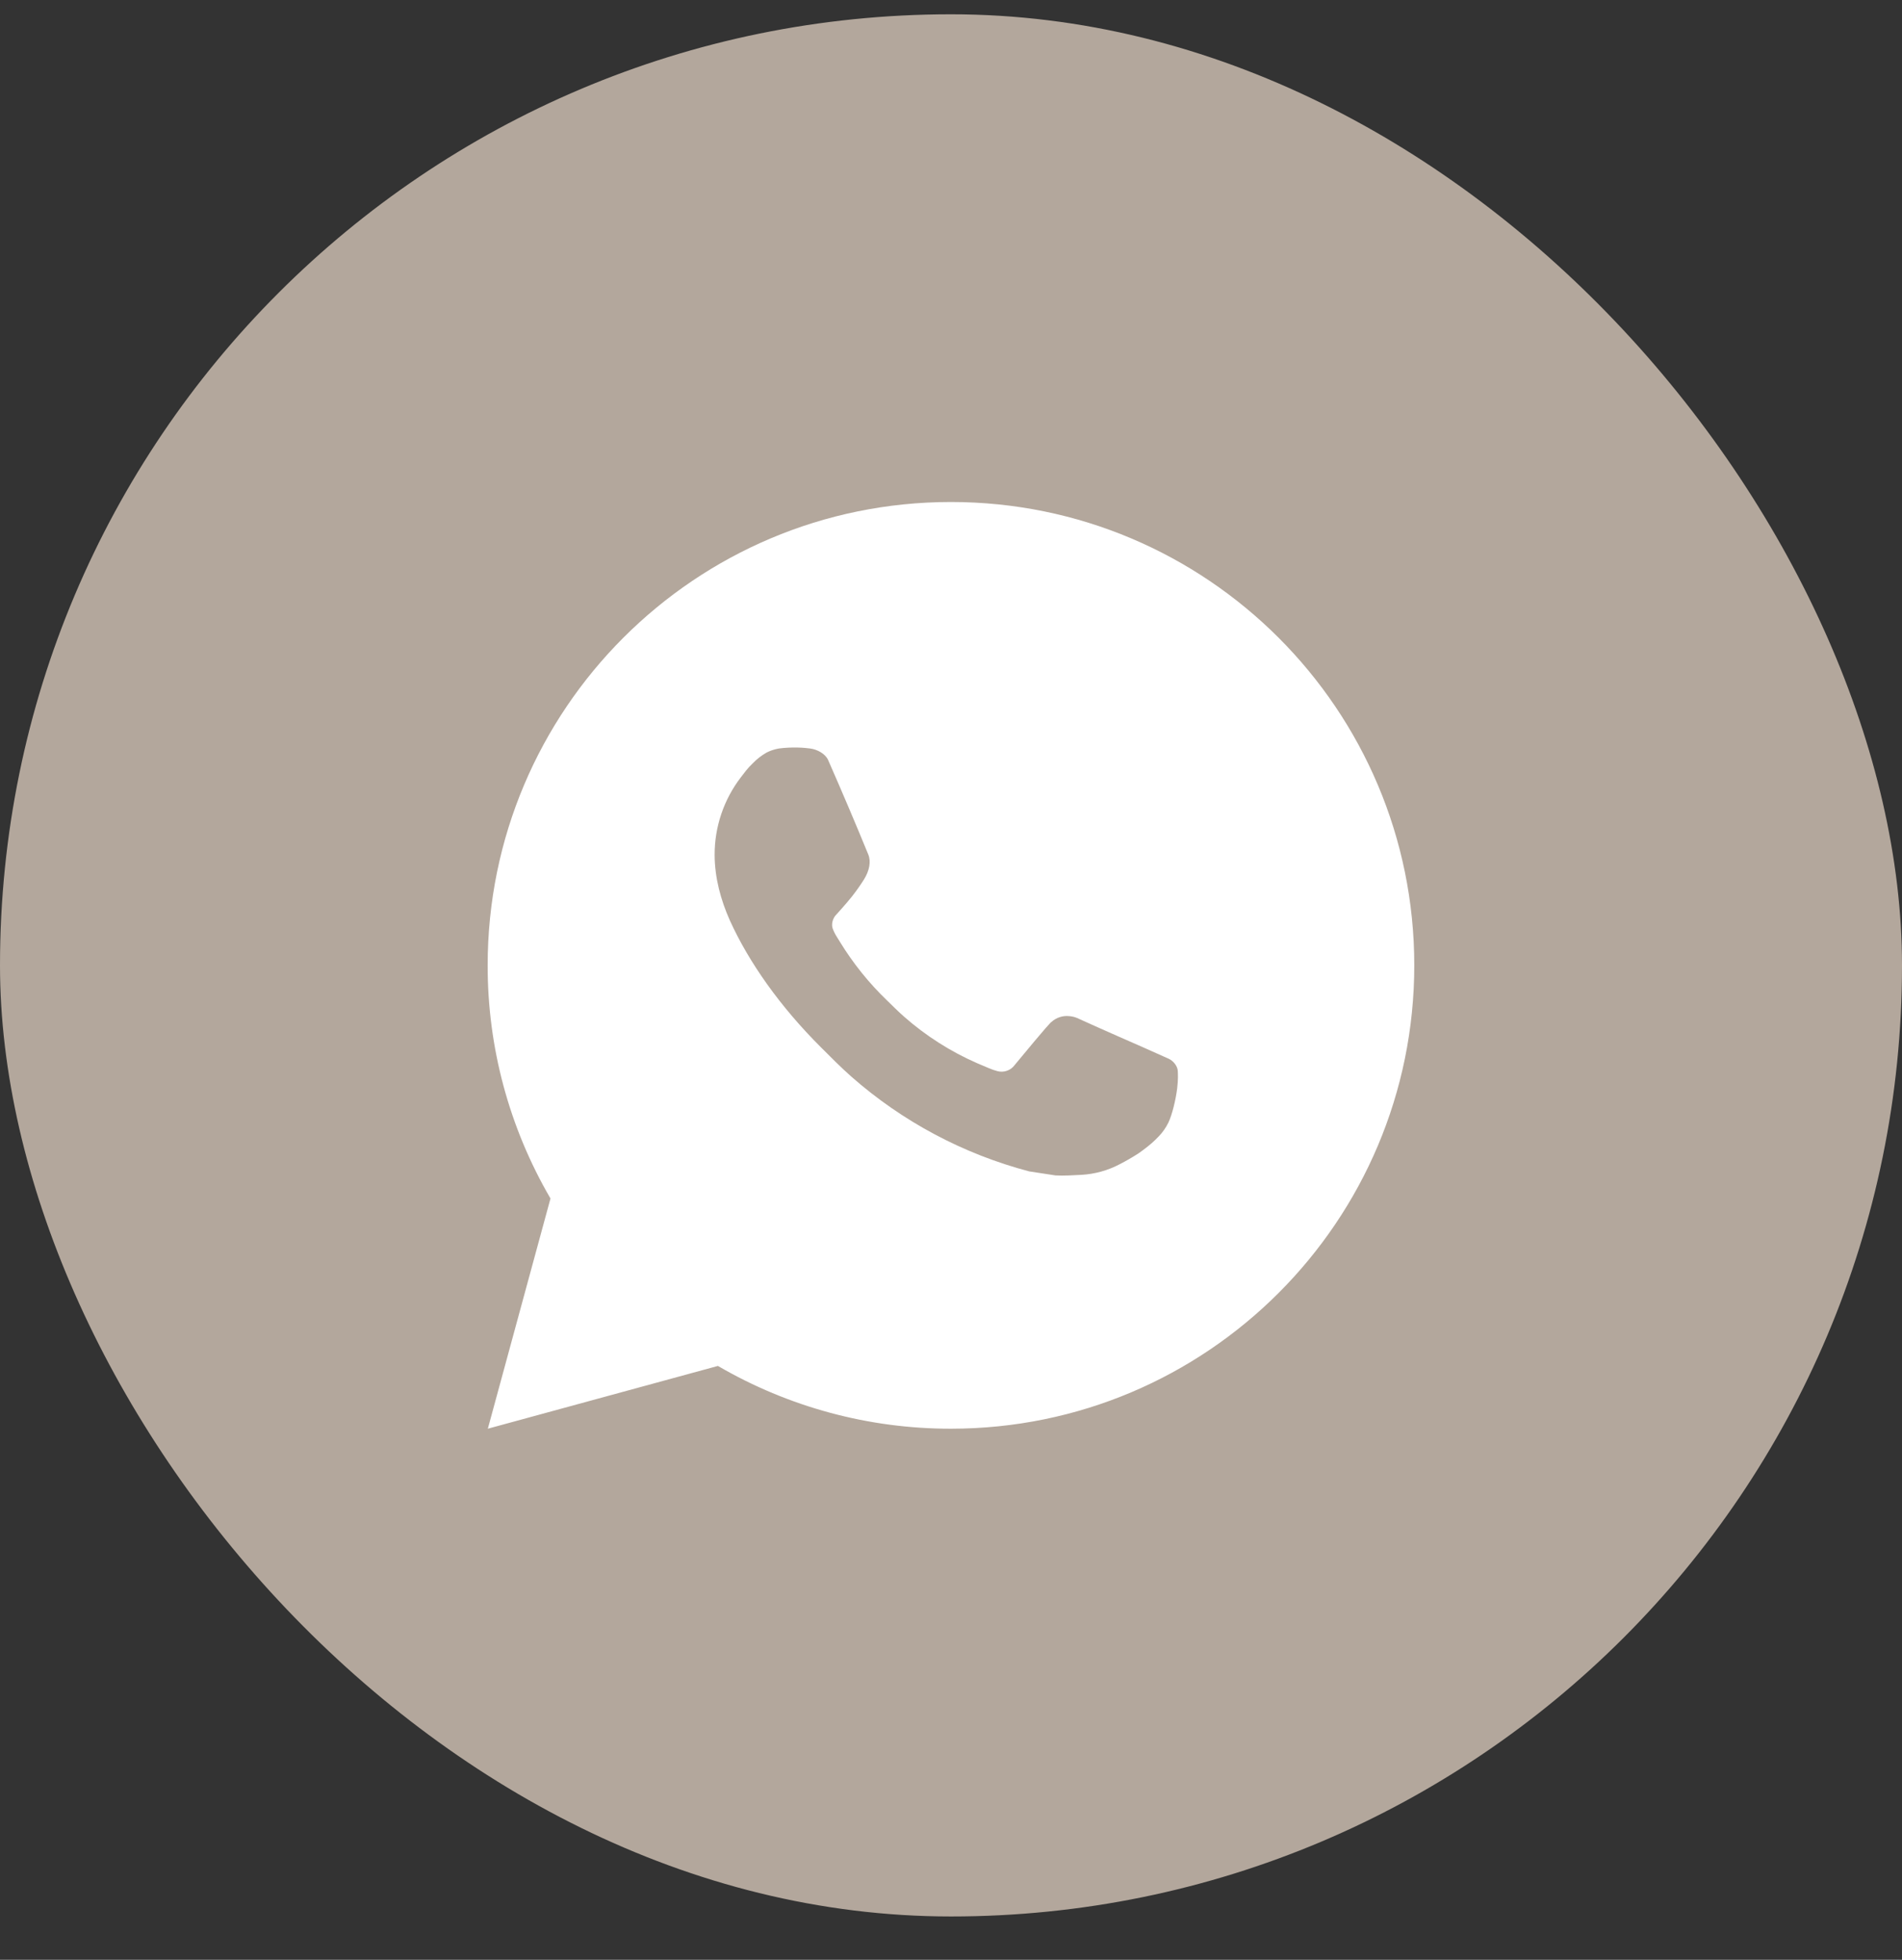
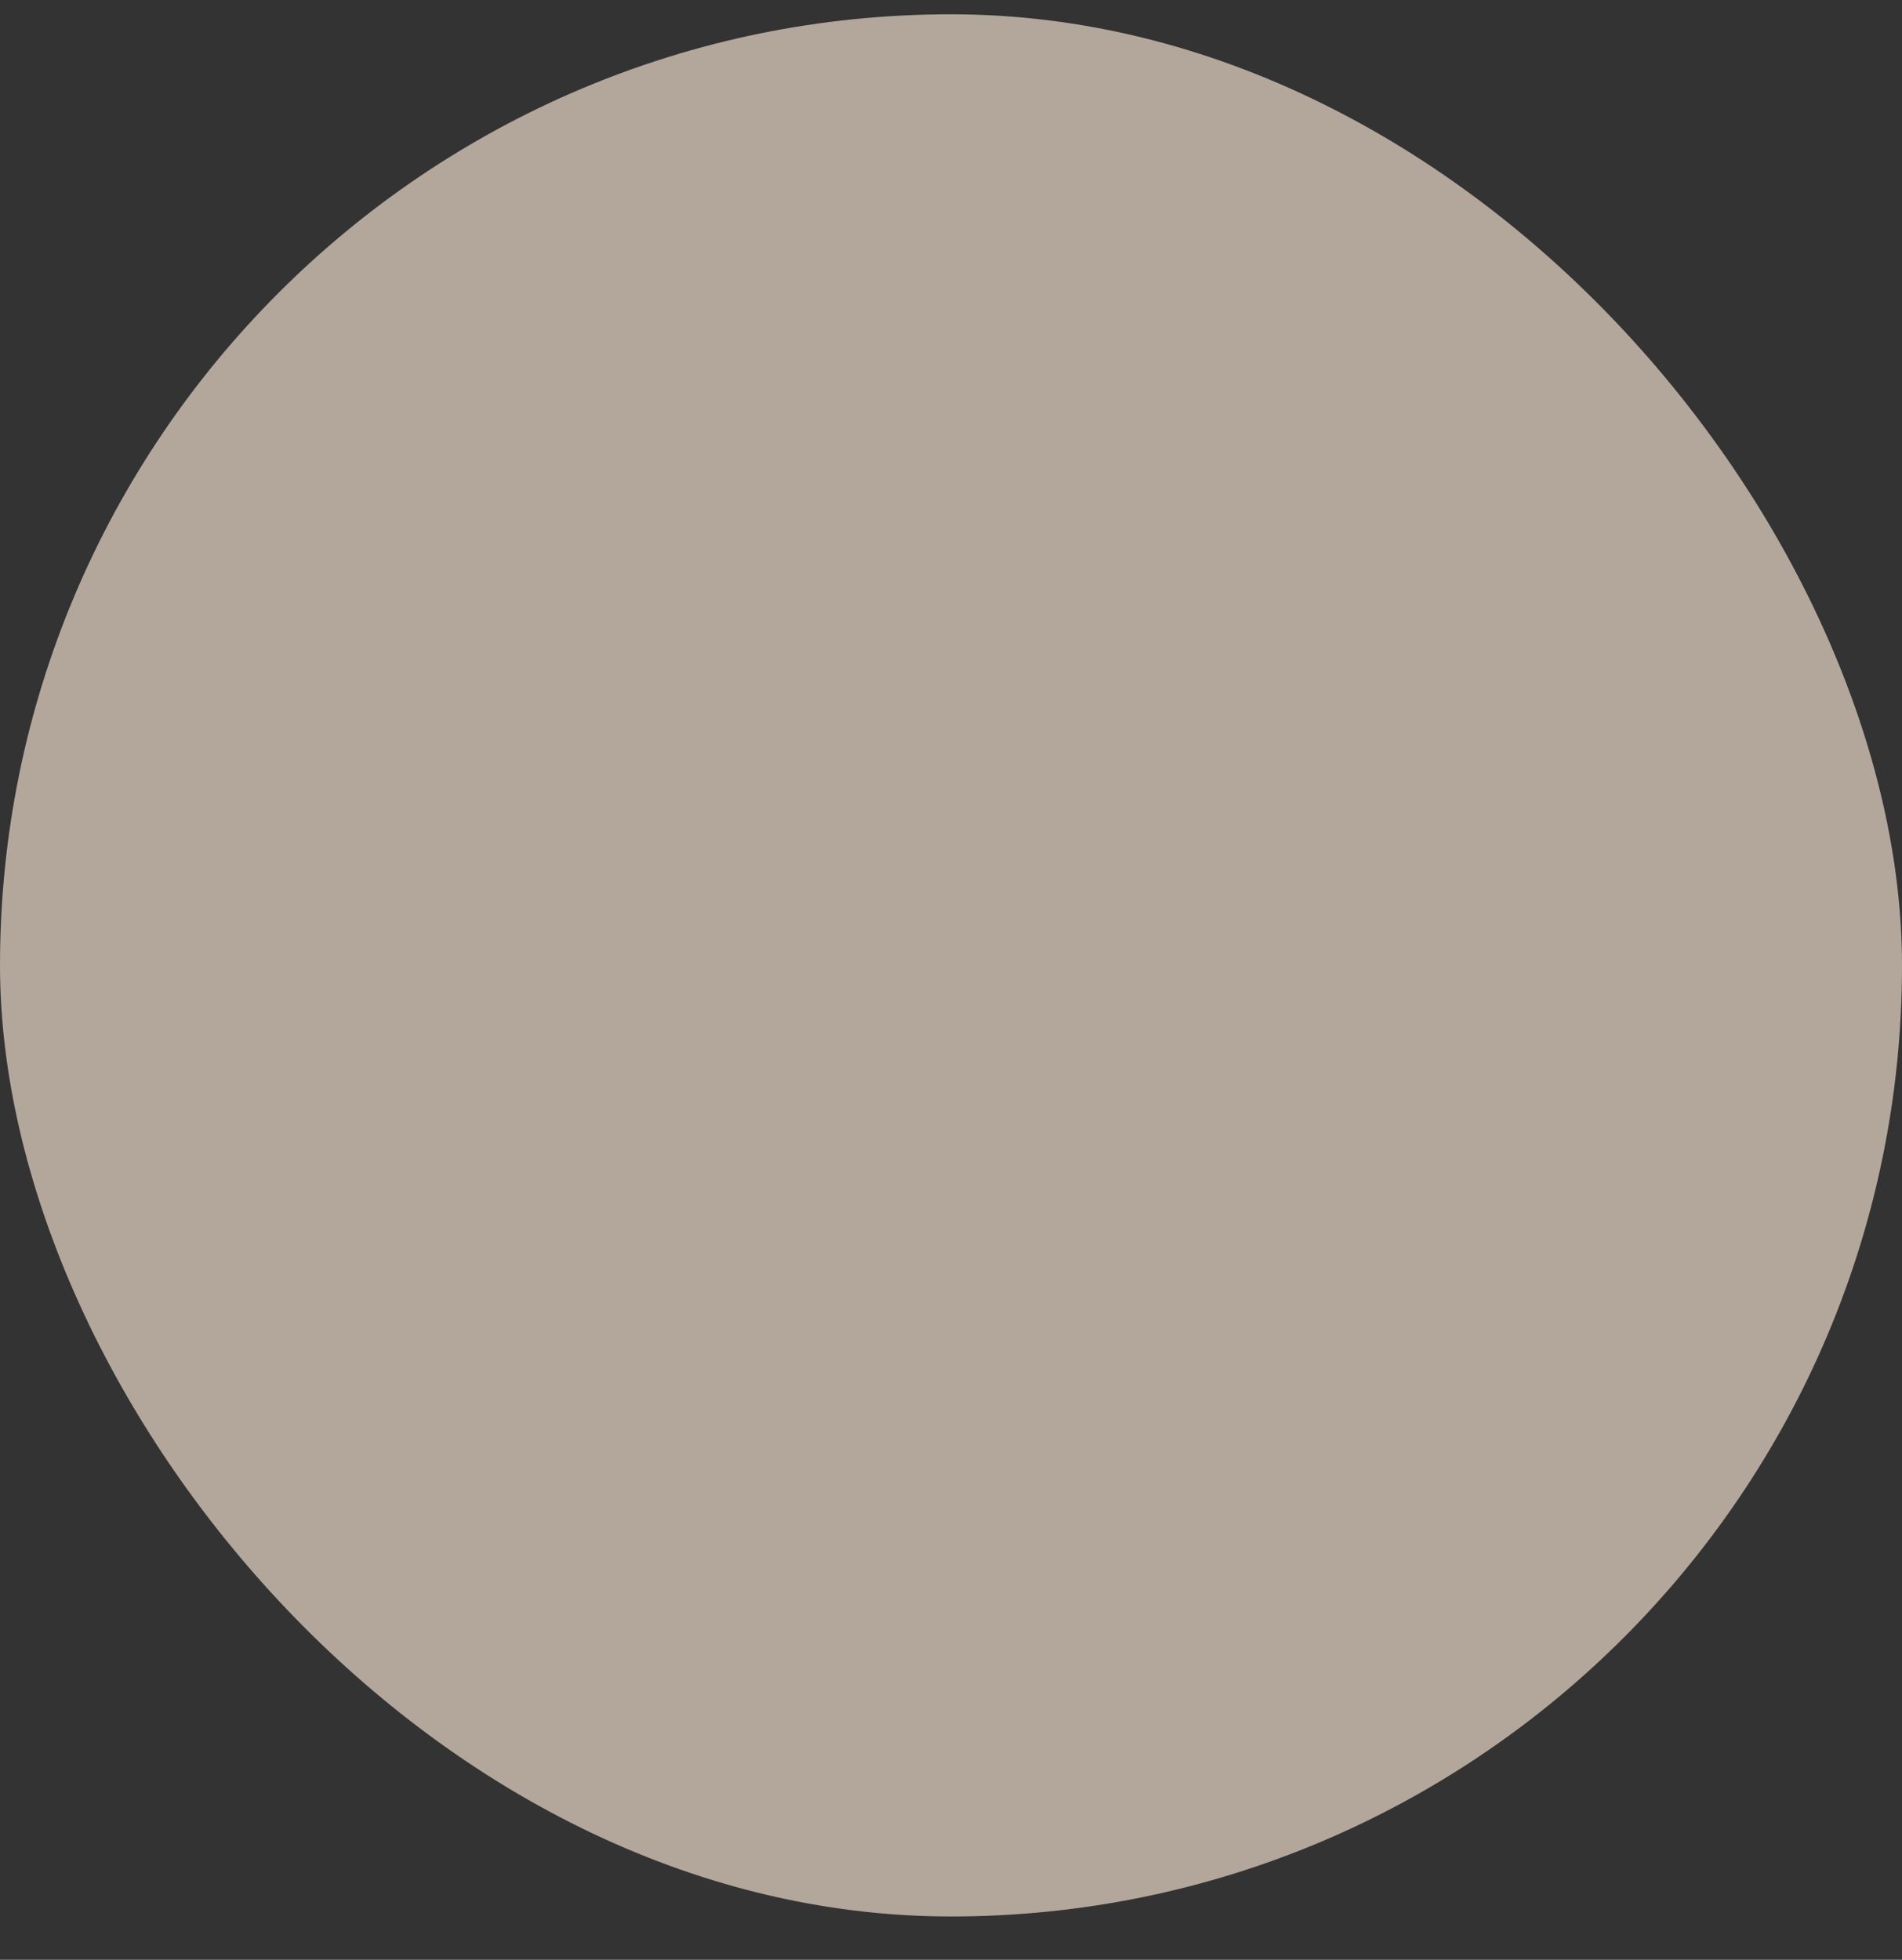
<svg xmlns="http://www.w3.org/2000/svg" width="33" height="34" viewBox="0 0 33 34" fill="none">
  <rect x="0" y="0" width="33" height="34" fill="#333333" stroke="none" />
  <rect y="0.248" width="33" height="33" rx="16.5" fill="#B3A79C" />
-   <path d="M16.499 8.709C20.939 8.709 24.538 12.308 24.538 16.747C24.538 21.187 20.939 24.786 16.499 24.786C15.079 24.788 13.683 24.412 12.456 23.697L8.464 24.786L9.551 20.792C8.835 19.565 8.459 18.169 8.461 16.747C8.461 12.308 12.06 8.709 16.499 8.709ZM13.76 12.969L13.599 12.976C13.495 12.982 13.393 13.009 13.3 13.056C13.213 13.106 13.133 13.167 13.064 13.239C12.967 13.33 12.913 13.409 12.854 13.485C12.557 13.872 12.397 14.347 12.399 14.834C12.401 15.228 12.504 15.612 12.664 15.97C12.993 16.695 13.534 17.463 14.248 18.174C14.42 18.346 14.589 18.517 14.77 18.677C15.657 19.458 16.714 20.021 17.857 20.322L18.314 20.392C18.462 20.4 18.611 20.389 18.761 20.382C18.995 20.369 19.223 20.306 19.43 20.196C19.535 20.142 19.638 20.083 19.738 20.019C19.738 20.019 19.773 19.997 19.839 19.947C19.947 19.866 20.014 19.809 20.104 19.715C20.171 19.646 20.228 19.565 20.273 19.473C20.335 19.341 20.398 19.091 20.424 18.883C20.443 18.724 20.437 18.637 20.435 18.583C20.432 18.497 20.36 18.408 20.282 18.37L19.814 18.161C19.814 18.161 19.115 17.856 18.688 17.661C18.643 17.642 18.595 17.631 18.546 17.628C18.491 17.623 18.435 17.629 18.383 17.647C18.331 17.664 18.283 17.693 18.242 17.73C18.238 17.729 18.184 17.775 17.603 18.479C17.57 18.524 17.524 18.558 17.471 18.576C17.418 18.595 17.361 18.597 17.307 18.583C17.255 18.569 17.204 18.552 17.154 18.53C17.054 18.489 17.02 18.473 16.951 18.444C16.49 18.242 16.063 17.97 15.685 17.637C15.584 17.549 15.49 17.452 15.393 17.359C15.077 17.056 14.802 16.714 14.573 16.34L14.526 16.264C14.492 16.212 14.464 16.157 14.444 16.099C14.413 15.981 14.493 15.886 14.493 15.886C14.493 15.886 14.688 15.672 14.779 15.556C14.868 15.444 14.942 15.334 14.991 15.256C15.085 15.104 15.115 14.947 15.065 14.825C14.84 14.276 14.607 13.728 14.368 13.185C14.32 13.077 14.18 13 14.052 12.985C14.008 12.98 13.965 12.975 13.921 12.972C13.813 12.966 13.705 12.967 13.598 12.975L13.76 12.969Z" fill="white" />
</svg>